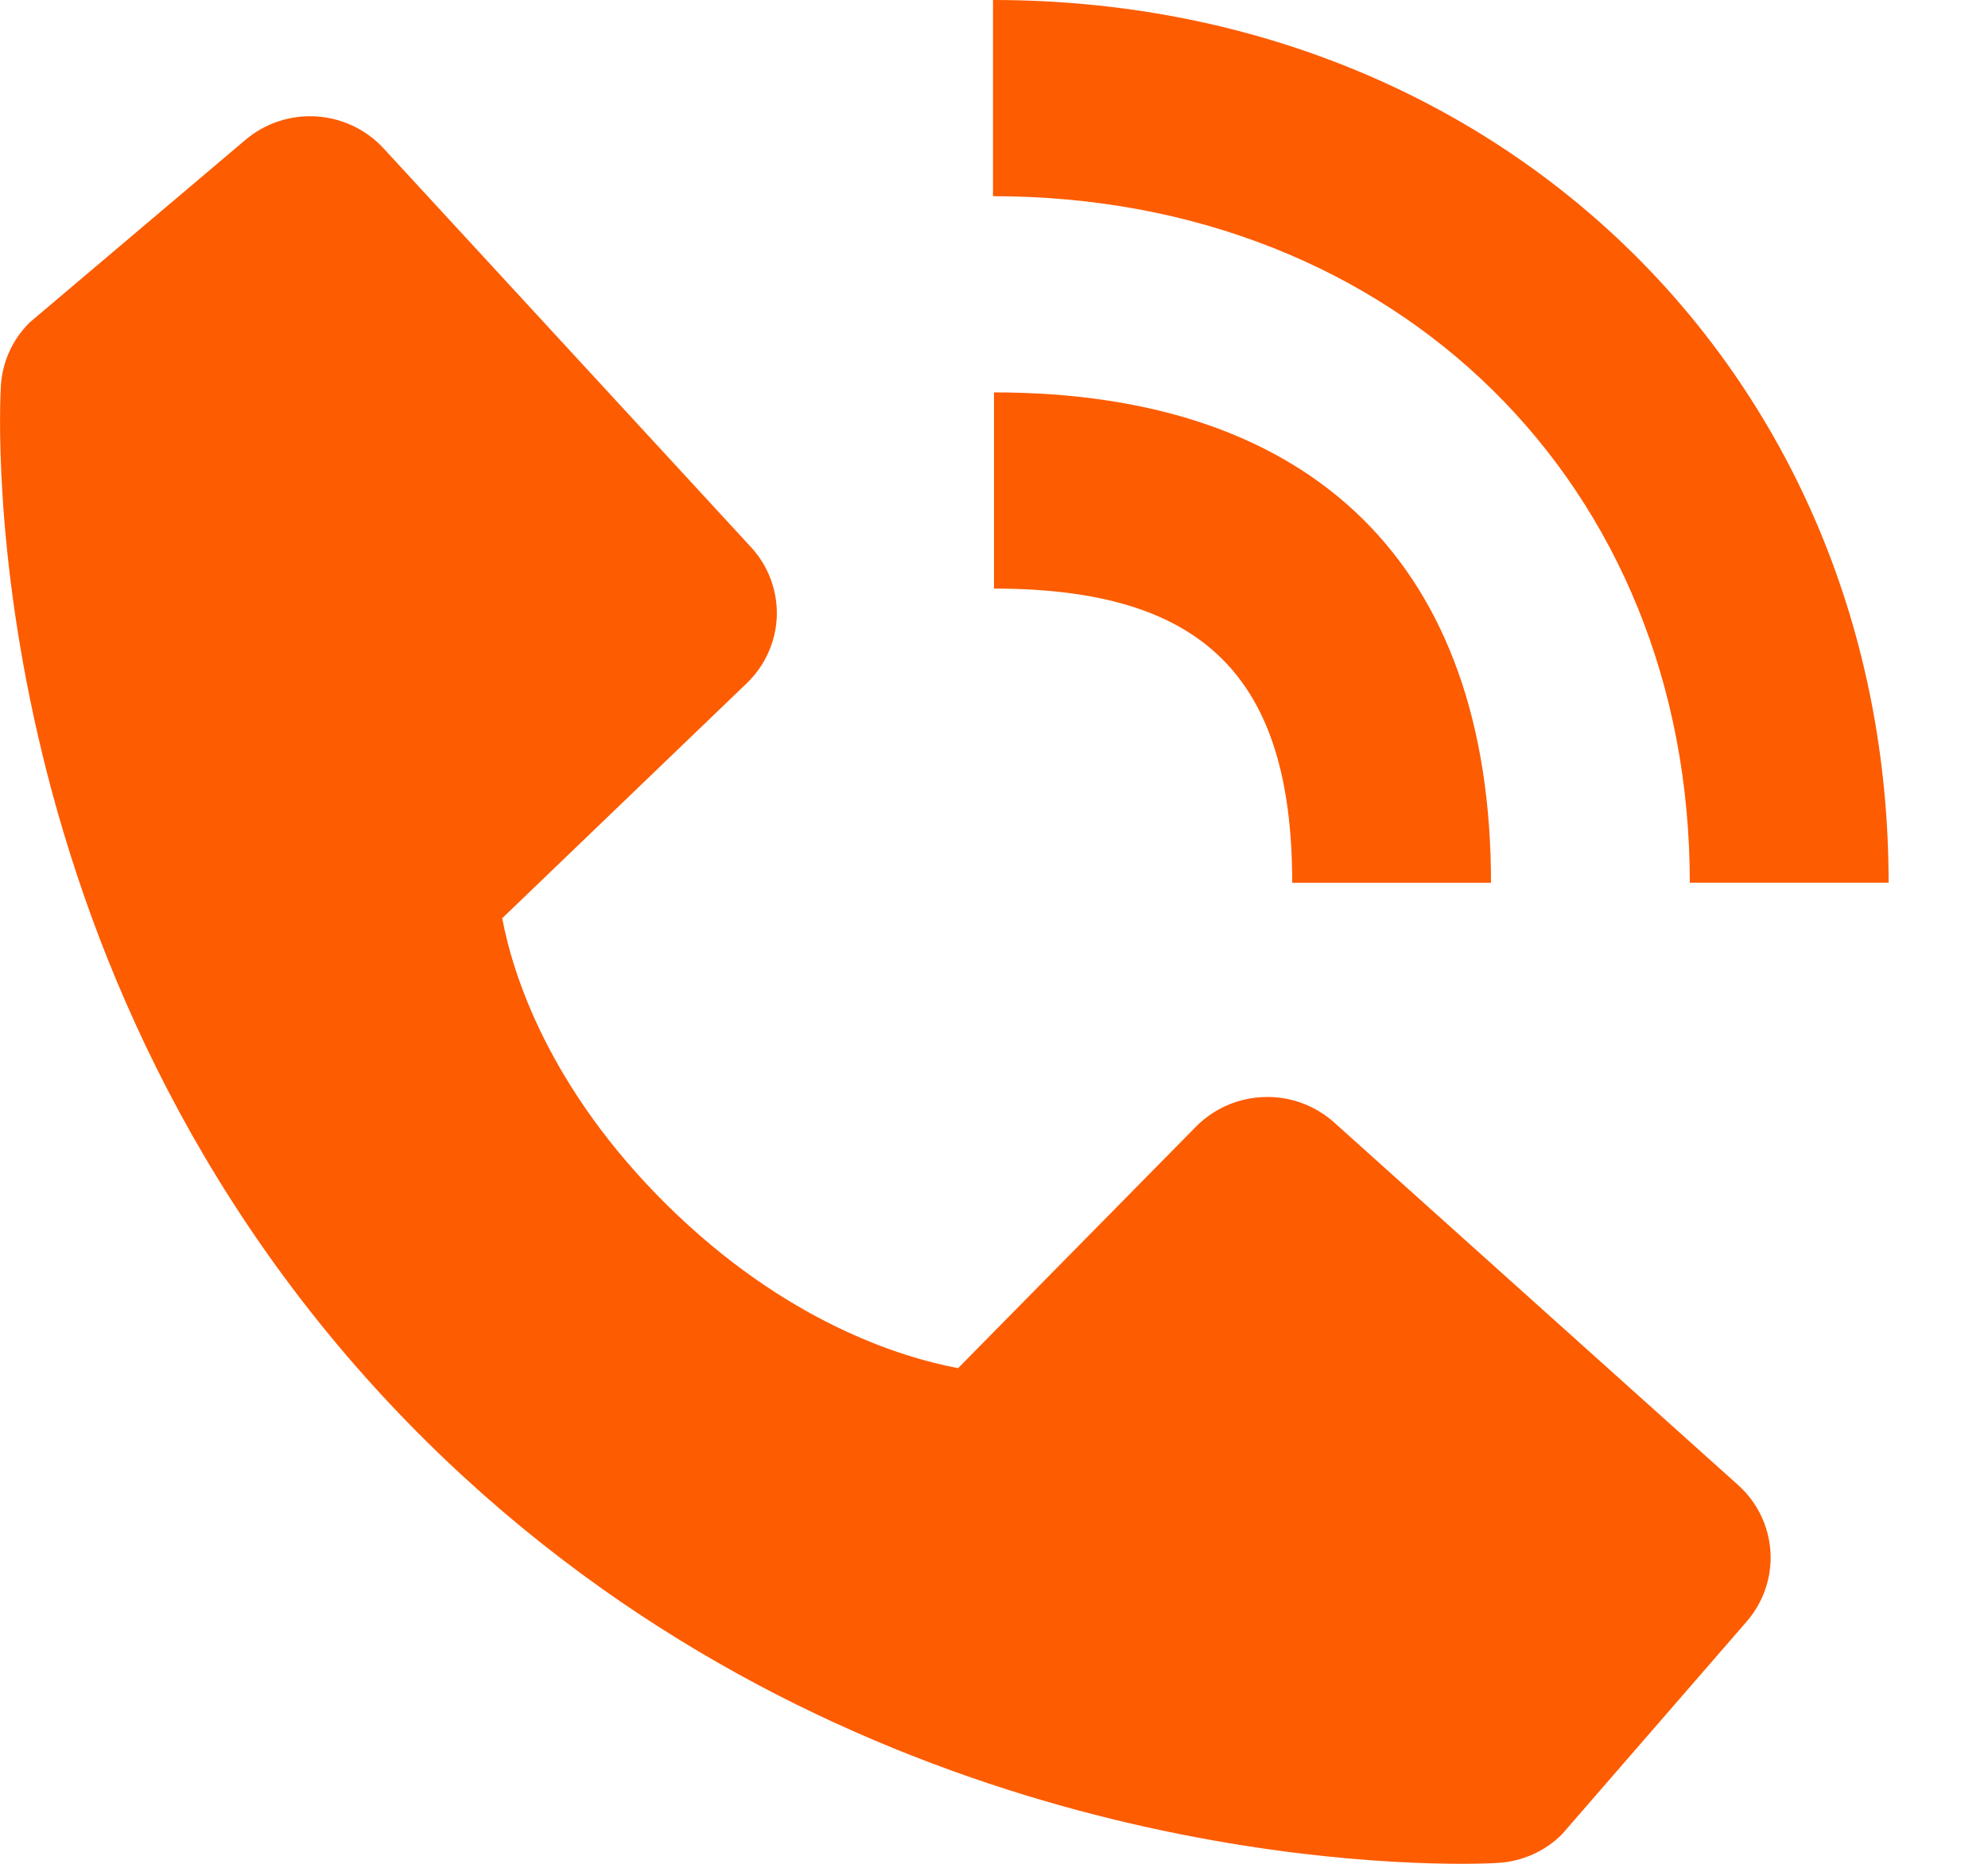
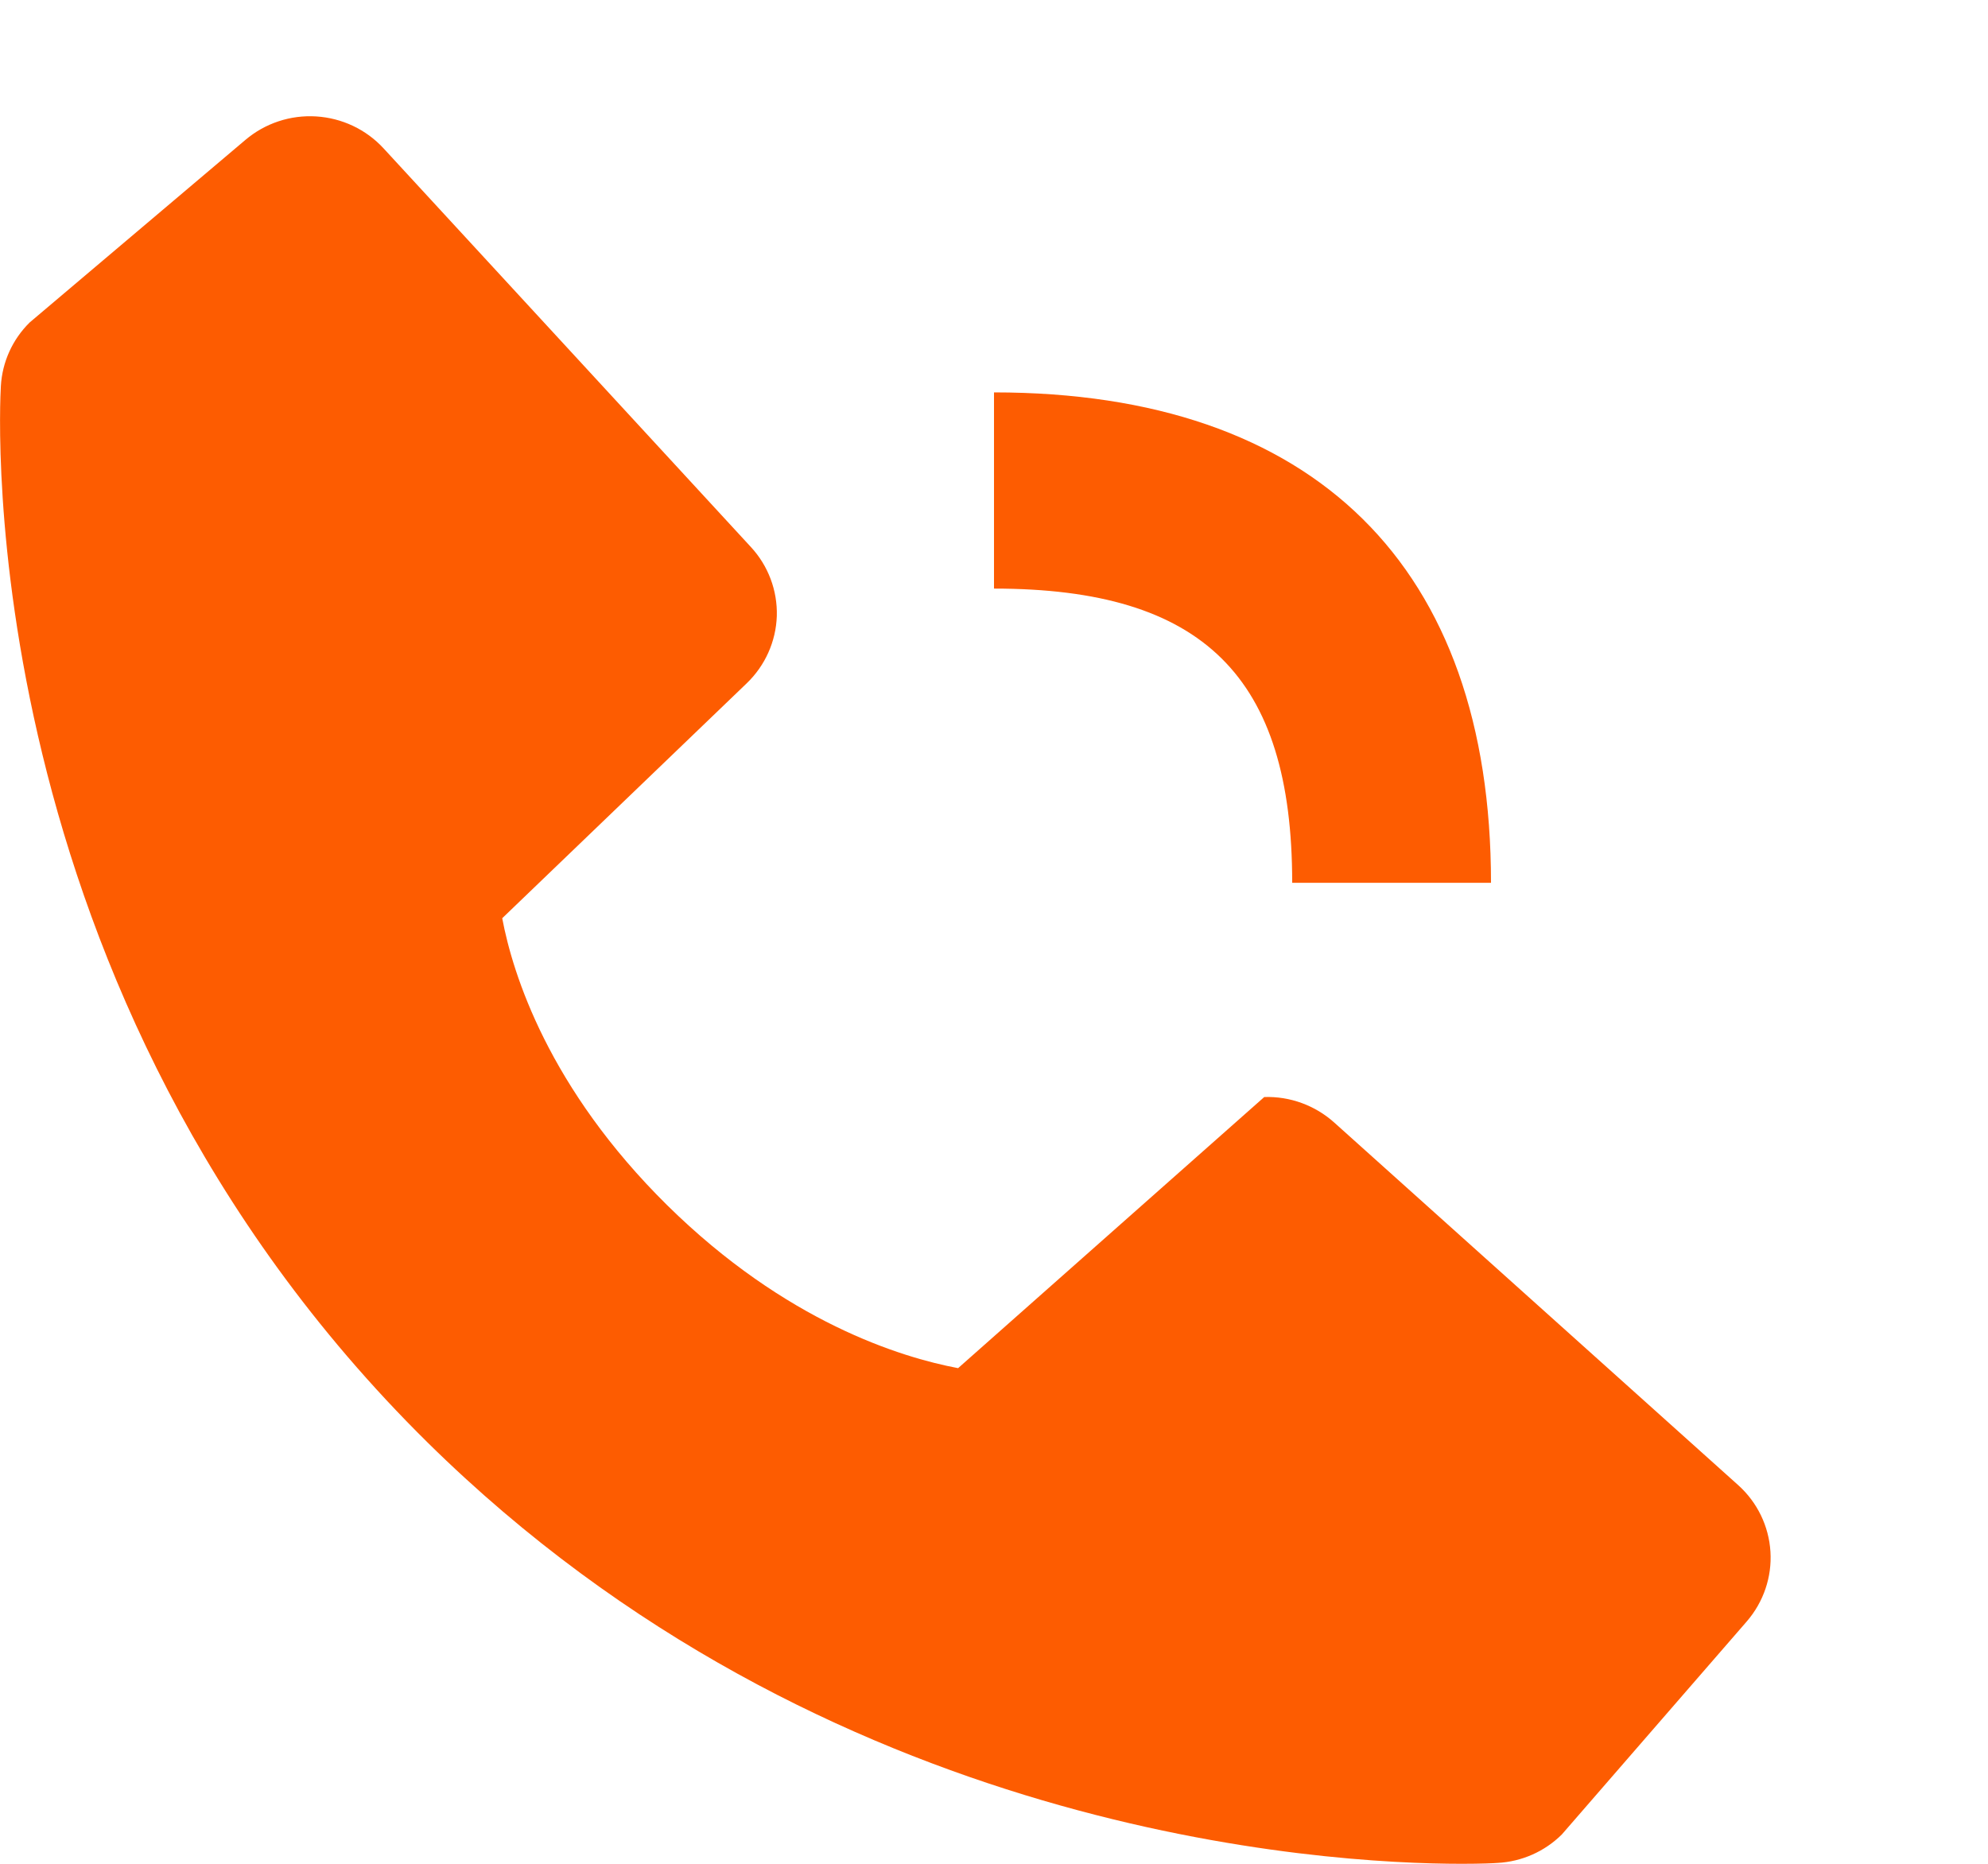
<svg xmlns="http://www.w3.org/2000/svg" width="16" height="15" viewBox="0 0 16 15" fill="none">
-   <path d="M13.6 7.104H15.2C15.2 3.054 12.102 0 7.992 0V1.579C11.242 1.579 13.6 3.902 13.6 7.104Z" fill="#FD5C01" />
-   <path d="M8 4.737C9.683 4.737 10.4 5.445 10.4 7.105H12C12 4.559 10.58 3.158 8 3.158V4.737ZM10.738 9.034C10.584 8.896 10.382 8.822 10.175 8.829C9.967 8.835 9.77 8.921 9.625 9.068L7.711 11.011C7.25 10.924 6.323 10.639 5.37 9.7C4.416 8.758 4.127 7.842 4.042 7.39L6.009 5.5C6.158 5.357 6.245 5.163 6.252 4.958C6.258 4.753 6.183 4.553 6.043 4.402L3.087 1.194C2.947 1.042 2.753 0.95 2.545 0.937C2.337 0.924 2.133 0.992 1.975 1.126L0.239 2.595C0.1 2.732 0.018 2.914 0.007 3.107C-0.005 3.305 -0.234 7.98 3.439 11.607C6.644 14.768 10.659 15 11.764 15C11.926 15 12.025 14.995 12.051 14.993C12.247 14.983 12.432 14.901 12.57 14.764L14.058 13.05C14.193 12.894 14.262 12.692 14.249 12.487C14.236 12.282 14.143 12.09 13.989 11.952L10.738 9.034Z" fill="#FD5C01" />
+   <path d="M8 4.737C9.683 4.737 10.4 5.445 10.4 7.105H12C12 4.559 10.58 3.158 8 3.158V4.737ZM10.738 9.034C10.584 8.896 10.382 8.822 10.175 8.829L7.711 11.011C7.25 10.924 6.323 10.639 5.37 9.7C4.416 8.758 4.127 7.842 4.042 7.39L6.009 5.5C6.158 5.357 6.245 5.163 6.252 4.958C6.258 4.753 6.183 4.553 6.043 4.402L3.087 1.194C2.947 1.042 2.753 0.95 2.545 0.937C2.337 0.924 2.133 0.992 1.975 1.126L0.239 2.595C0.1 2.732 0.018 2.914 0.007 3.107C-0.005 3.305 -0.234 7.98 3.439 11.607C6.644 14.768 10.659 15 11.764 15C11.926 15 12.025 14.995 12.051 14.993C12.247 14.983 12.432 14.901 12.57 14.764L14.058 13.05C14.193 12.894 14.262 12.692 14.249 12.487C14.236 12.282 14.143 12.09 13.989 11.952L10.738 9.034Z" fill="#FD5C01" />
</svg>